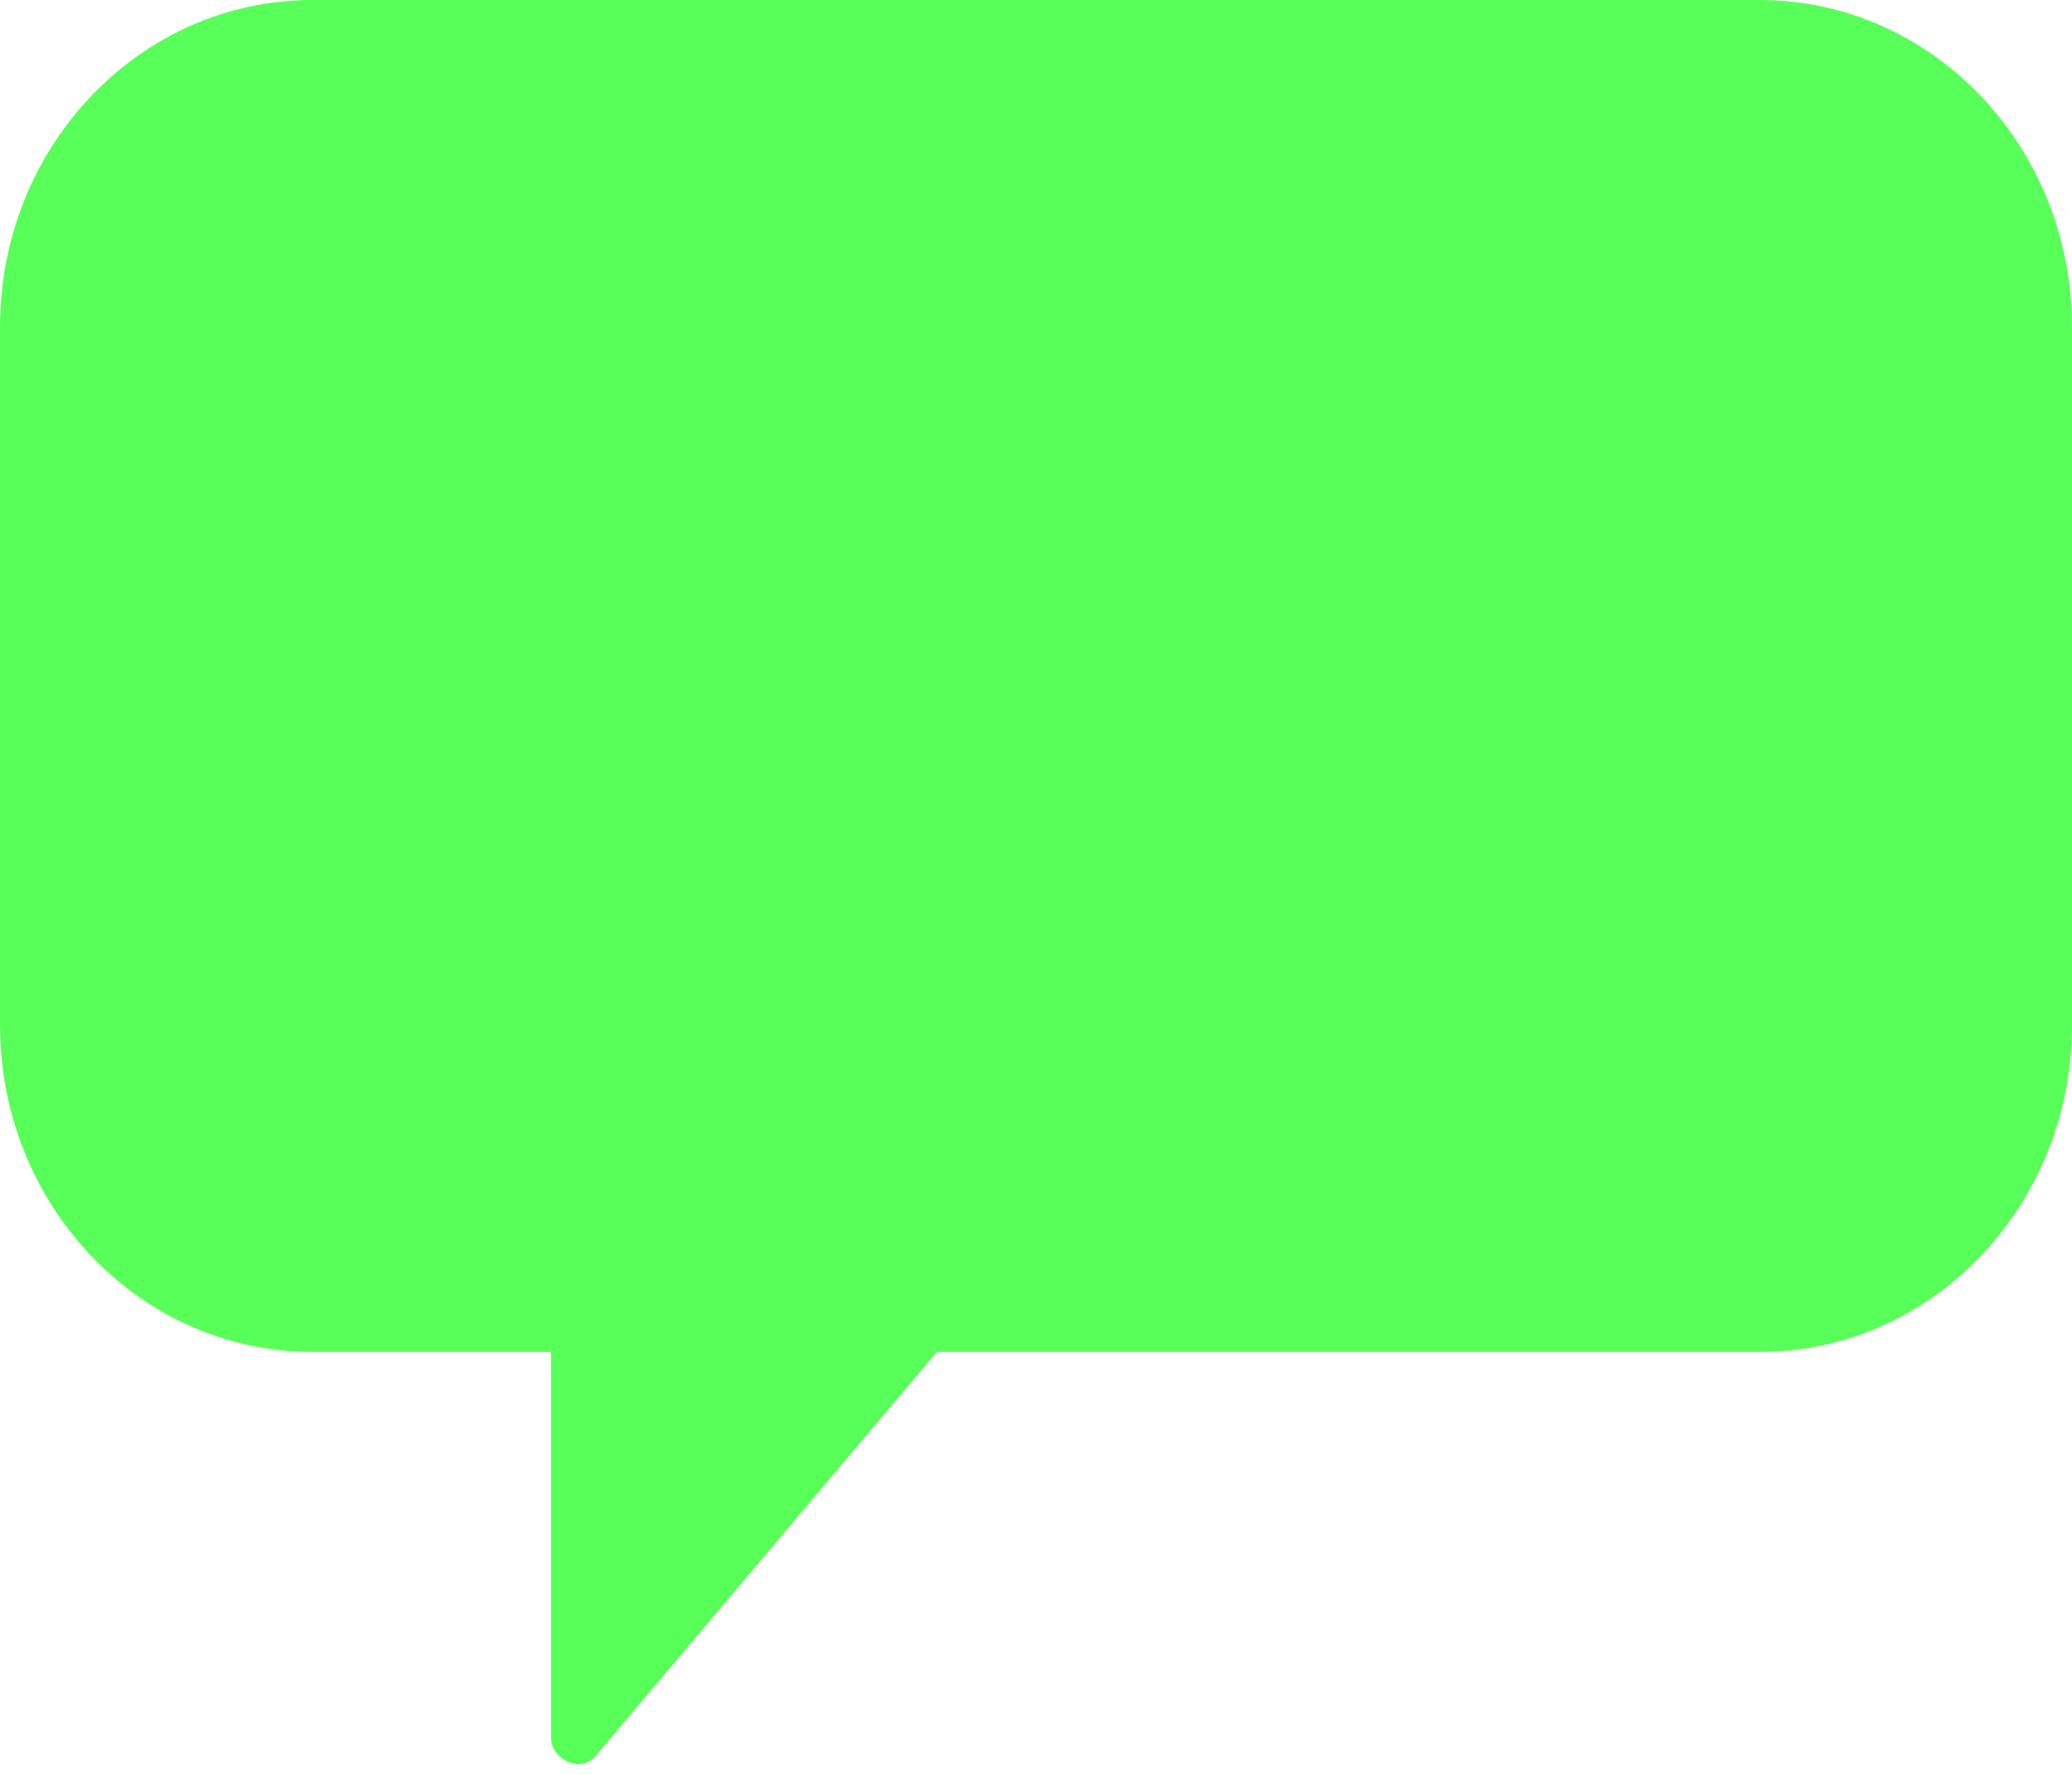
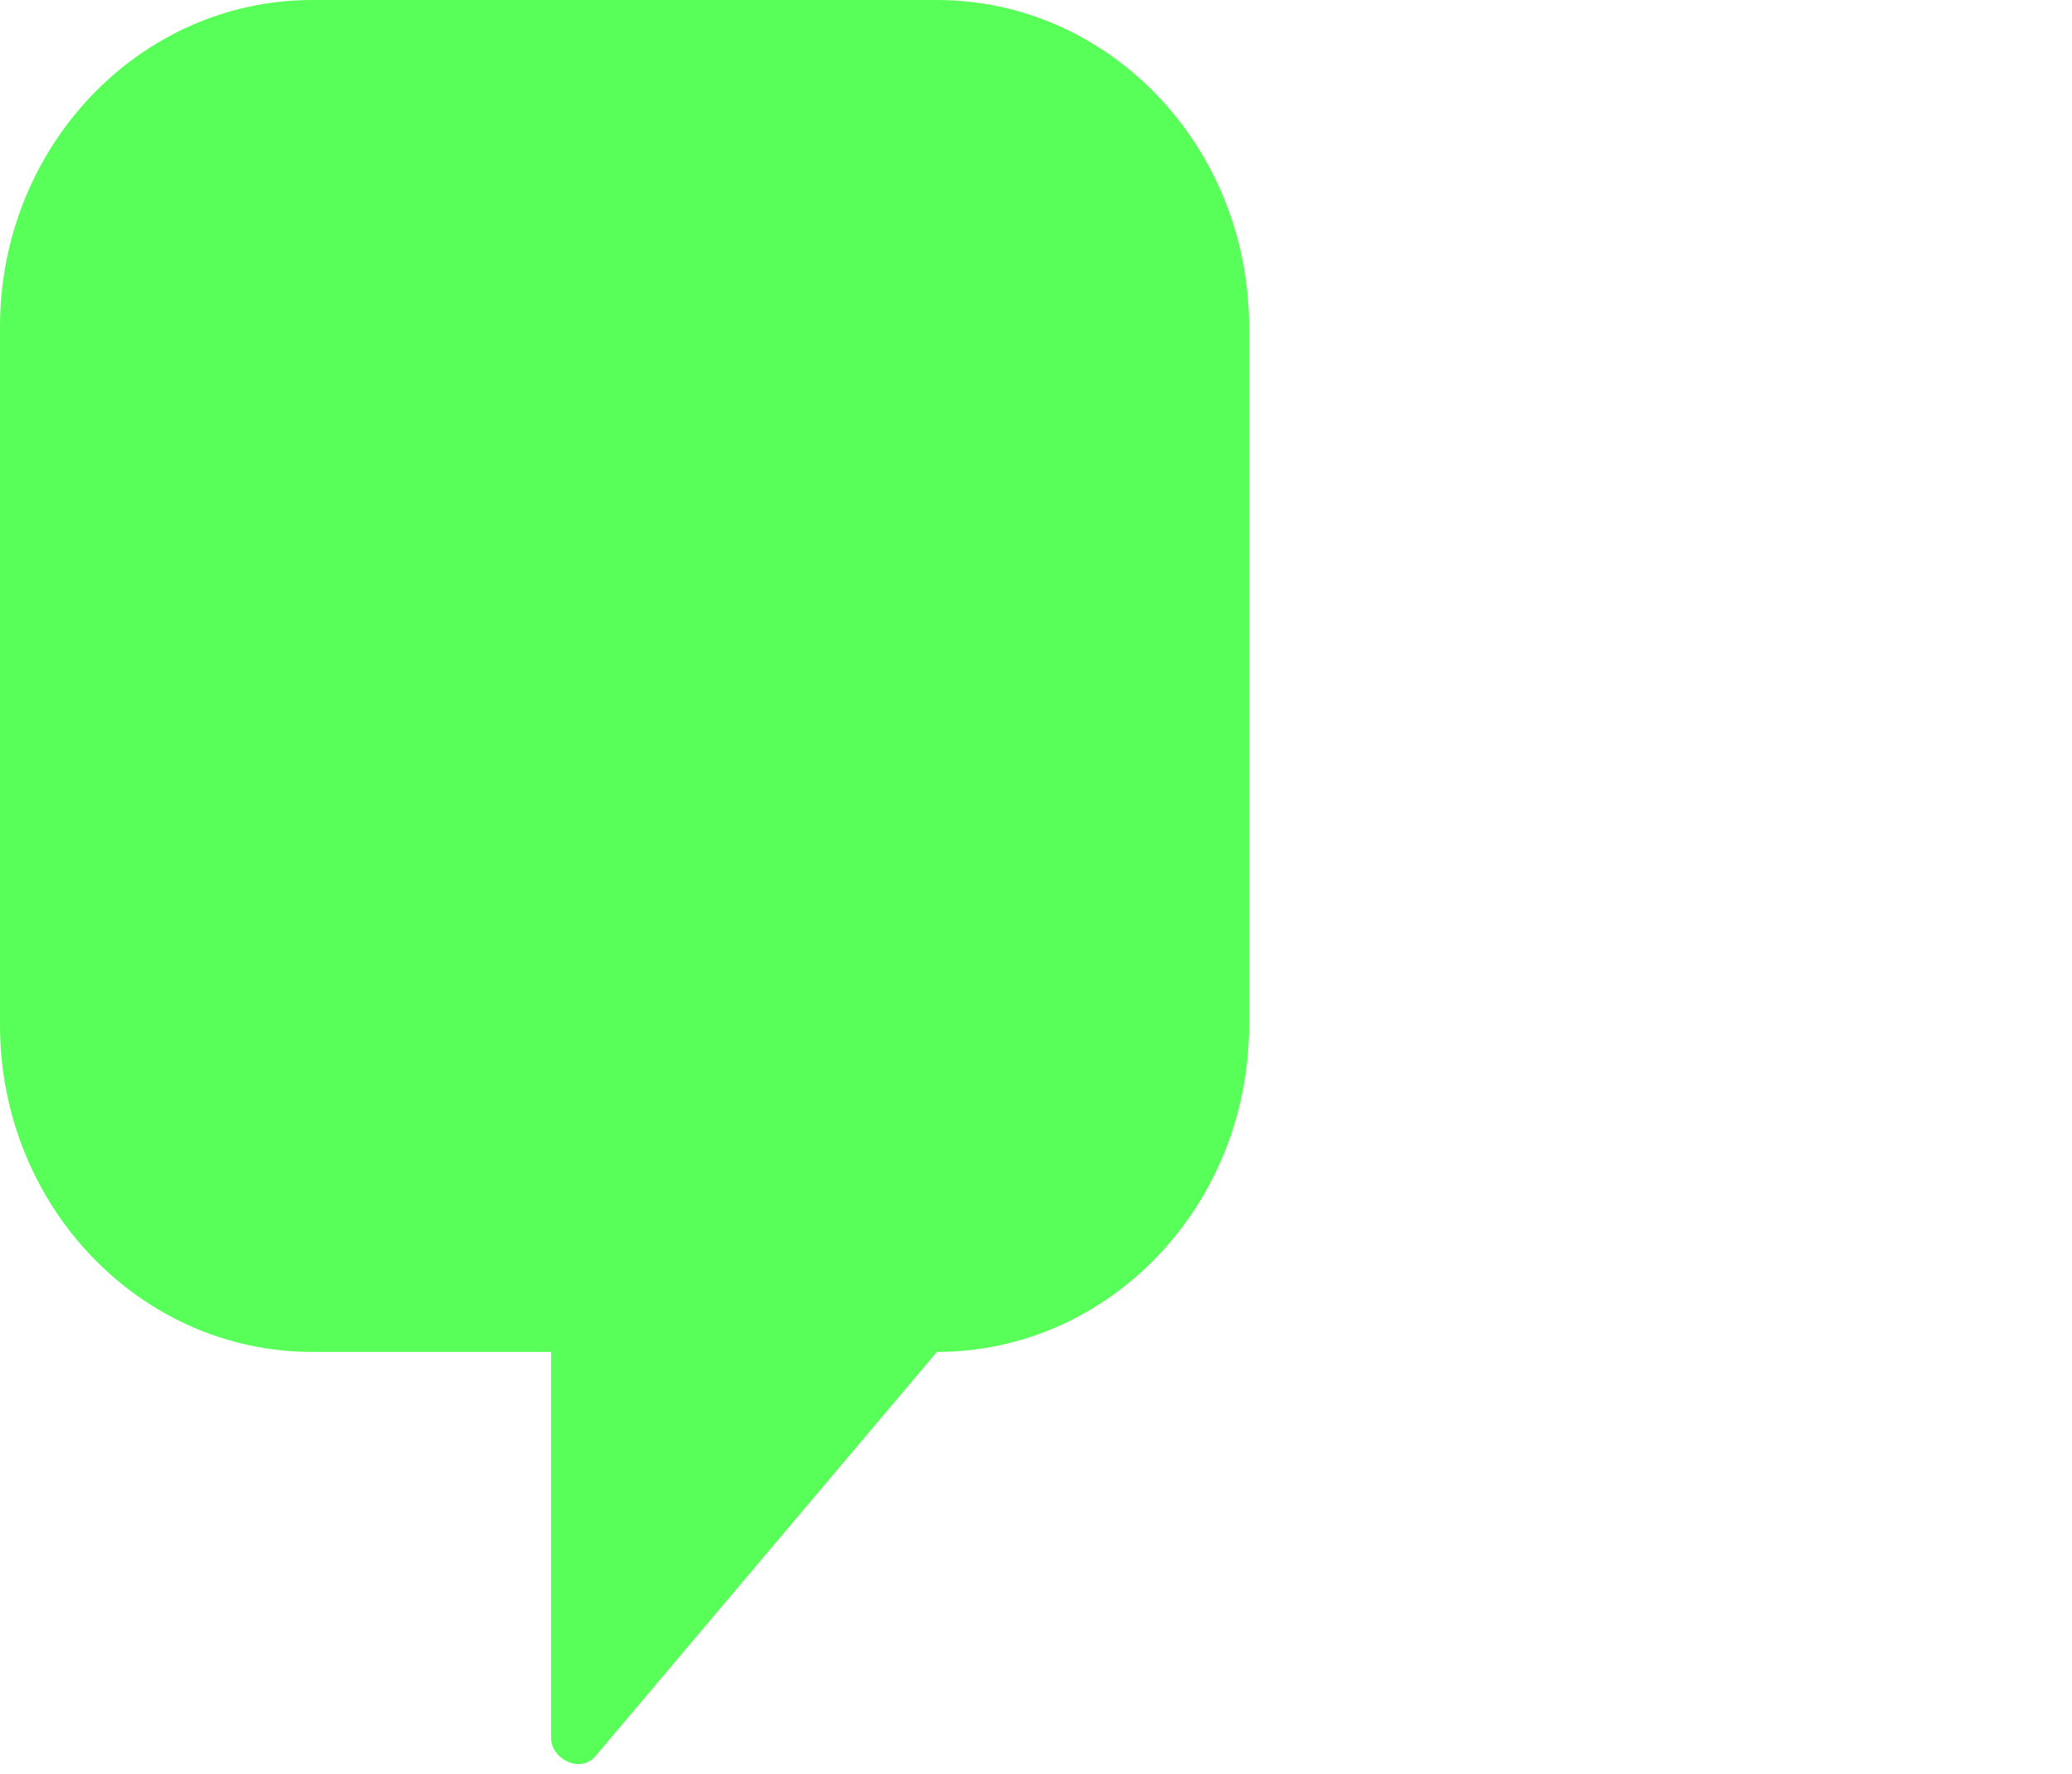
<svg xmlns="http://www.w3.org/2000/svg" fill="#59ff59" height="85.6" preserveAspectRatio="xMidYMid meet" version="1" viewBox="0.0 0.0 100.0 85.6" width="100" zoomAndPan="magnify">
  <g id="change1_1">
-     <path d="m84.933,0h-69.866c-8.32,0-15.067,7.061-15.067,15.771v33.692c0,8.71 6.747,15.771 15.067,15.771h11.528v18.617c0,1.027 1.412,1.751 2.143.888l16.478-19.505h39.717c8.32,0 15.067-7.061 15.067-15.771v-33.692c0-8.71-6.747-15.771-15.067-15.771z" fill="inherit" />
+     <path d="m84.933,0h-69.866c-8.32,0-15.067,7.061-15.067,15.771v33.692c0,8.71 6.747,15.771 15.067,15.771h11.528v18.617c0,1.027 1.412,1.751 2.143.888l16.478-19.505c8.32,0 15.067-7.061 15.067-15.771v-33.692c0-8.71-6.747-15.771-15.067-15.771z" fill="inherit" />
  </g>
</svg>